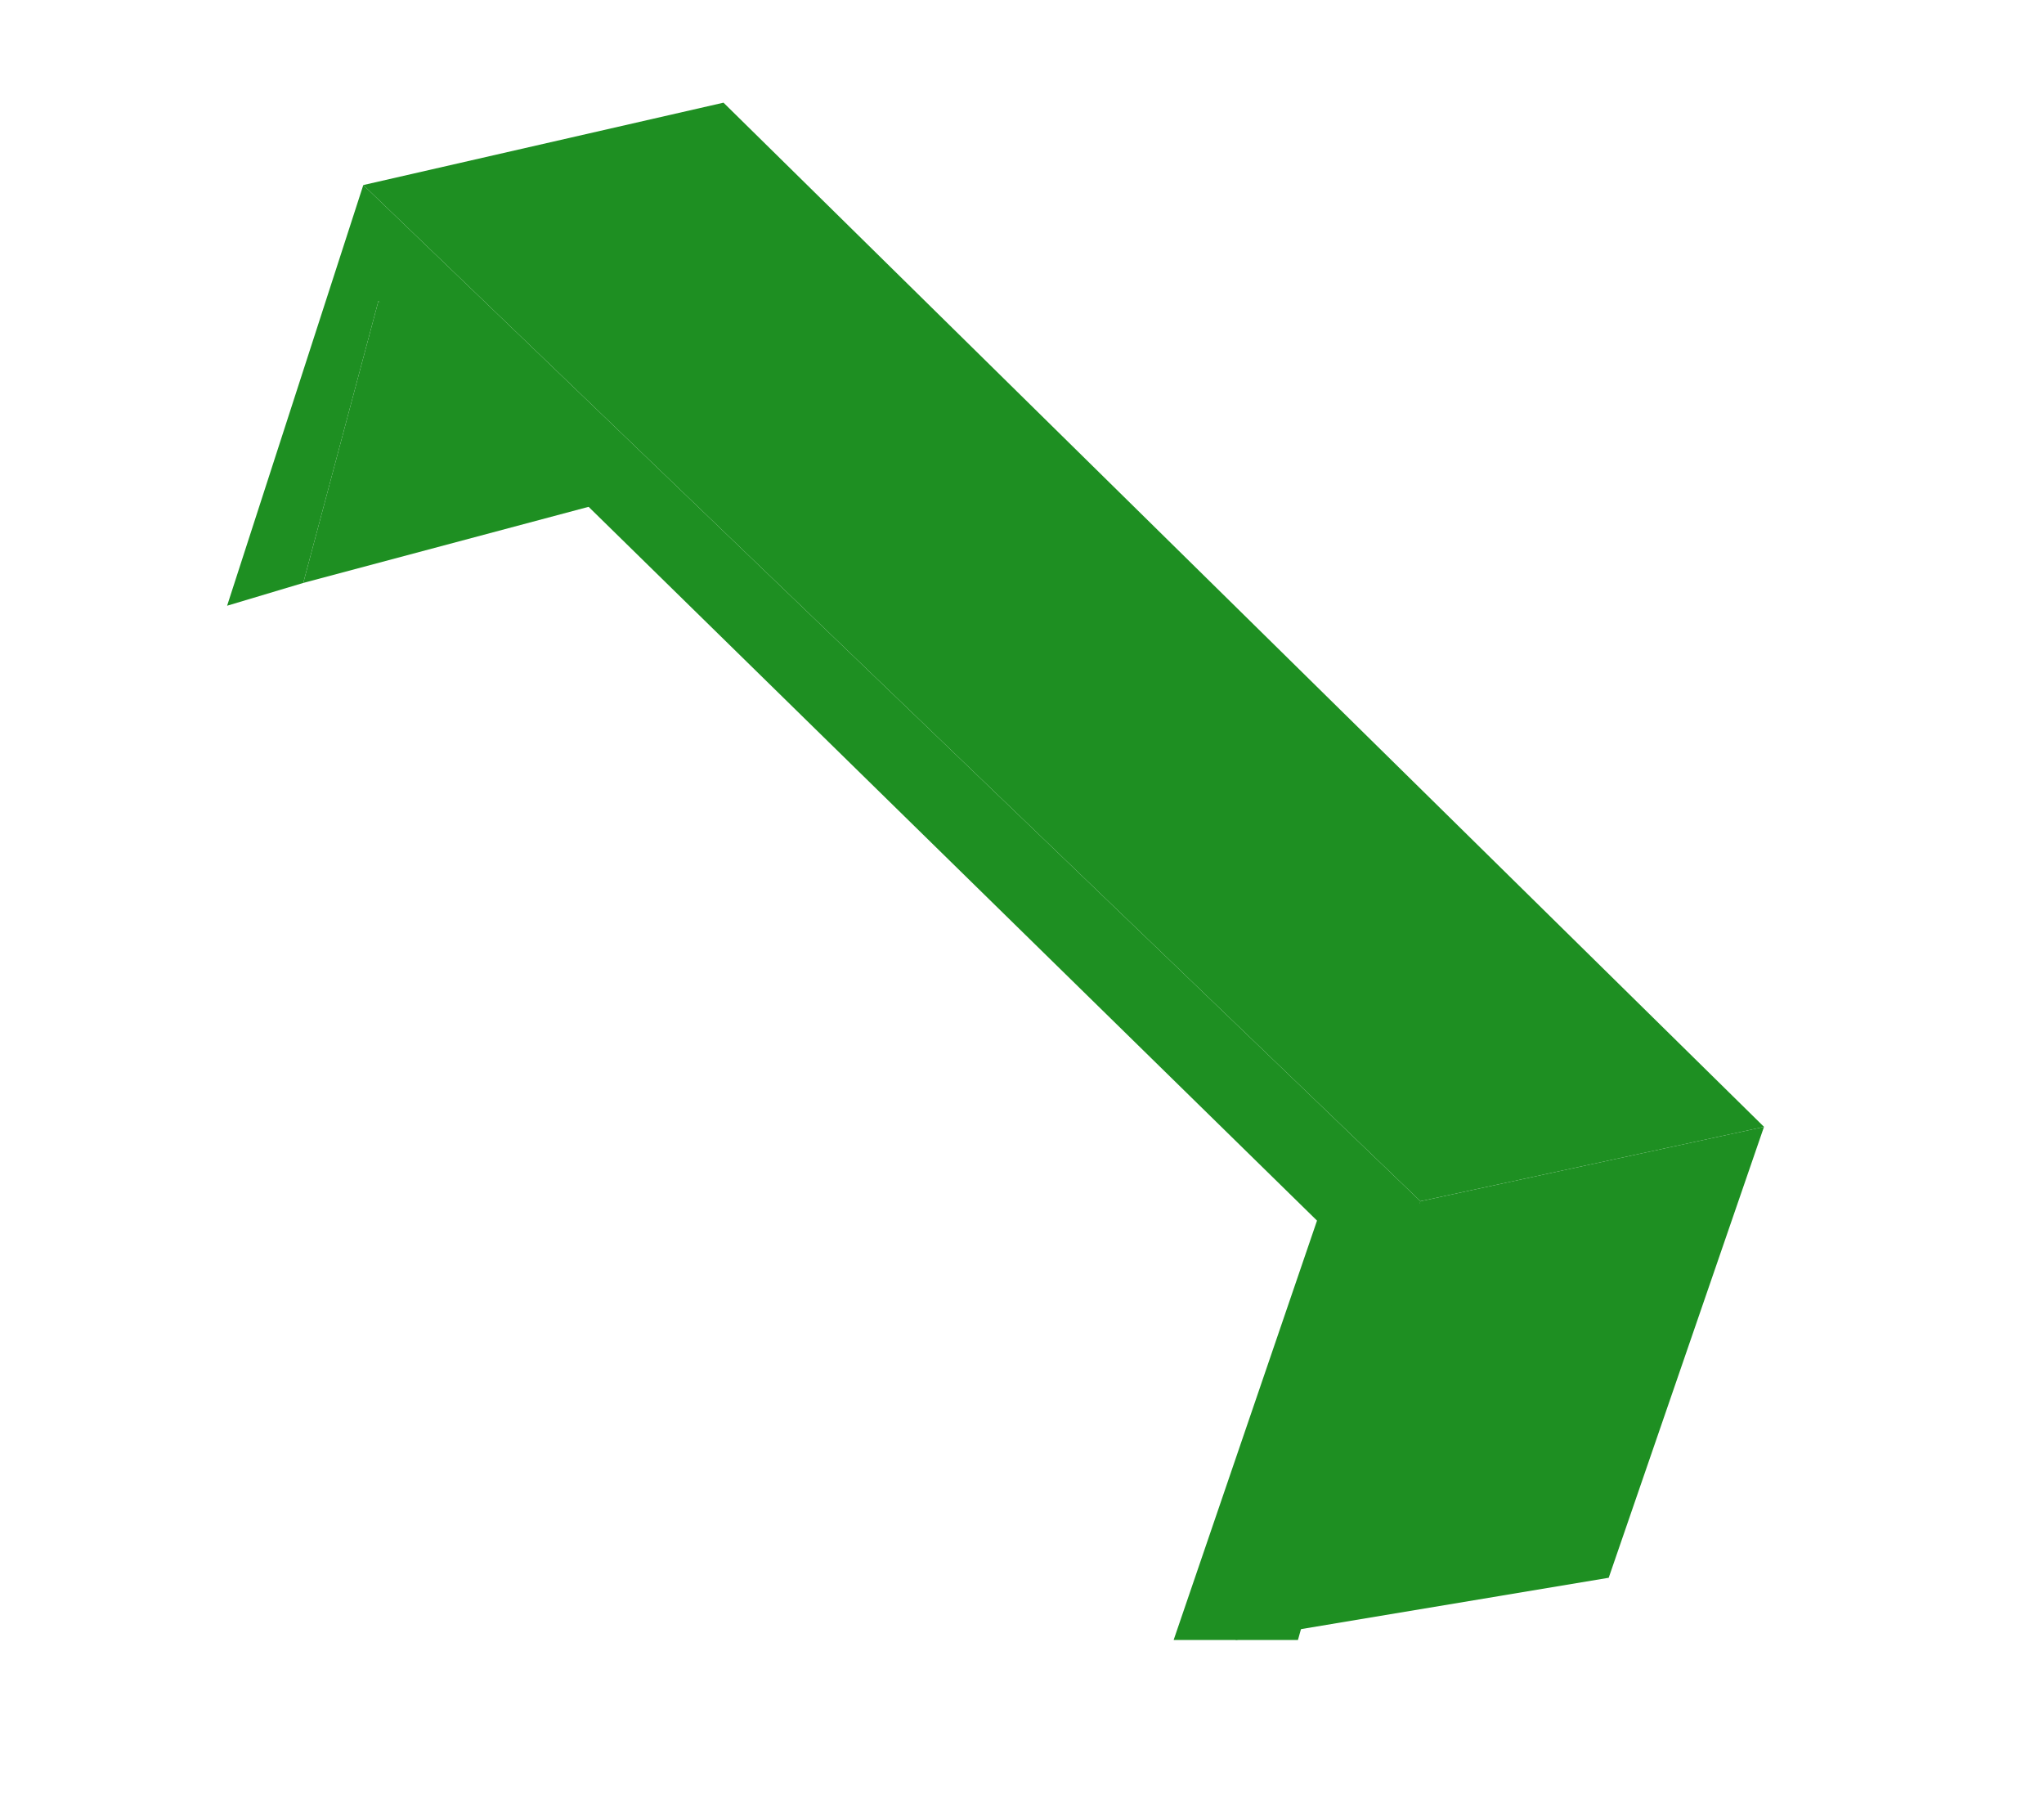
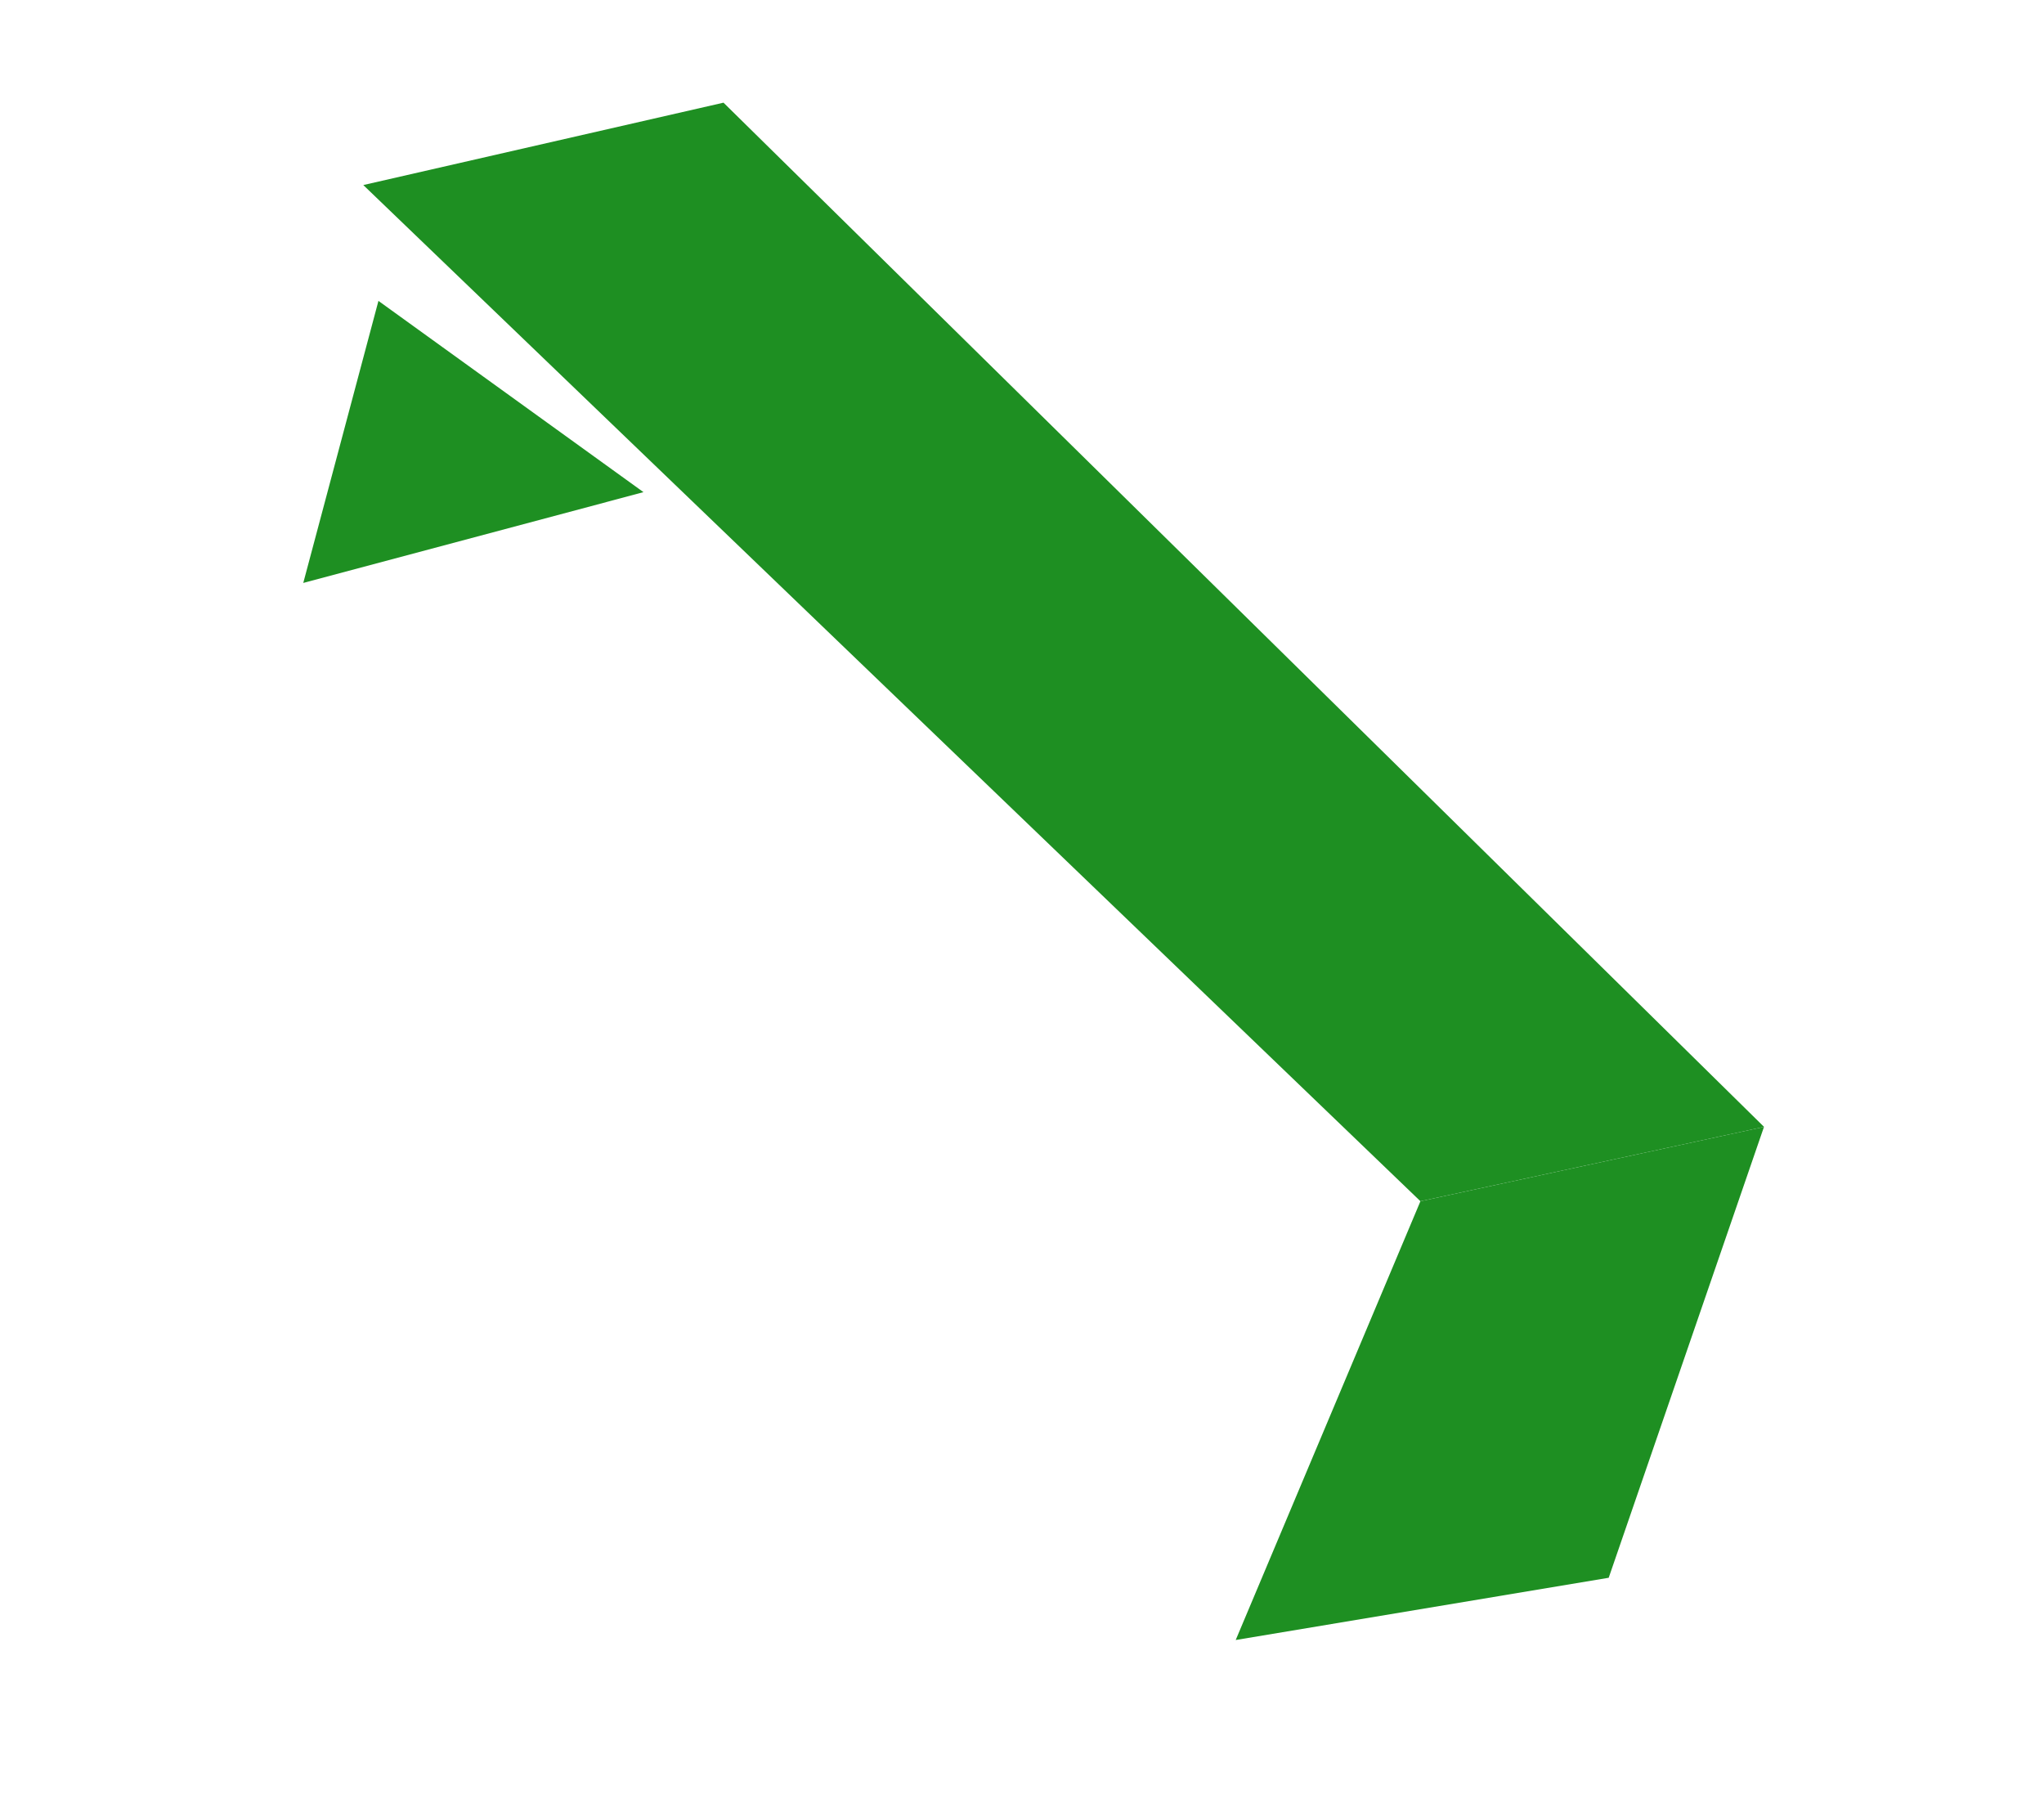
<svg xmlns="http://www.w3.org/2000/svg" width="27" height="24" viewBox="0 0 27 24" fill="none">
-   <path d="M4.799 2.444L18.763 15.865L23.302 14.883L9.557 1.356L4.799 2.444Z" fill="#1E8F22" />
+   <path d="M4.799 2.444L18.763 15.865L23.302 14.883L9.557 1.356Z" fill="#1E8F22" />
  <path d="M23.301 14.883L18.763 15.865L16.323 21.66L21.25 20.838L23.301 14.883Z" fill="#1E8F22" />
  <path d="M8.5 6.5L4.999 3.974L4.006 7.699L8.5 6.5Z" fill="#1E8F22" />
-   <path d="M18.763 15.865L17.145 21.66L15.503 21.66L17.397 16.121L4.999 3.974L4.006 7.699L3 8L4.799 2.444L18.763 15.865Z" fill="#1E8F22" />
</svg>